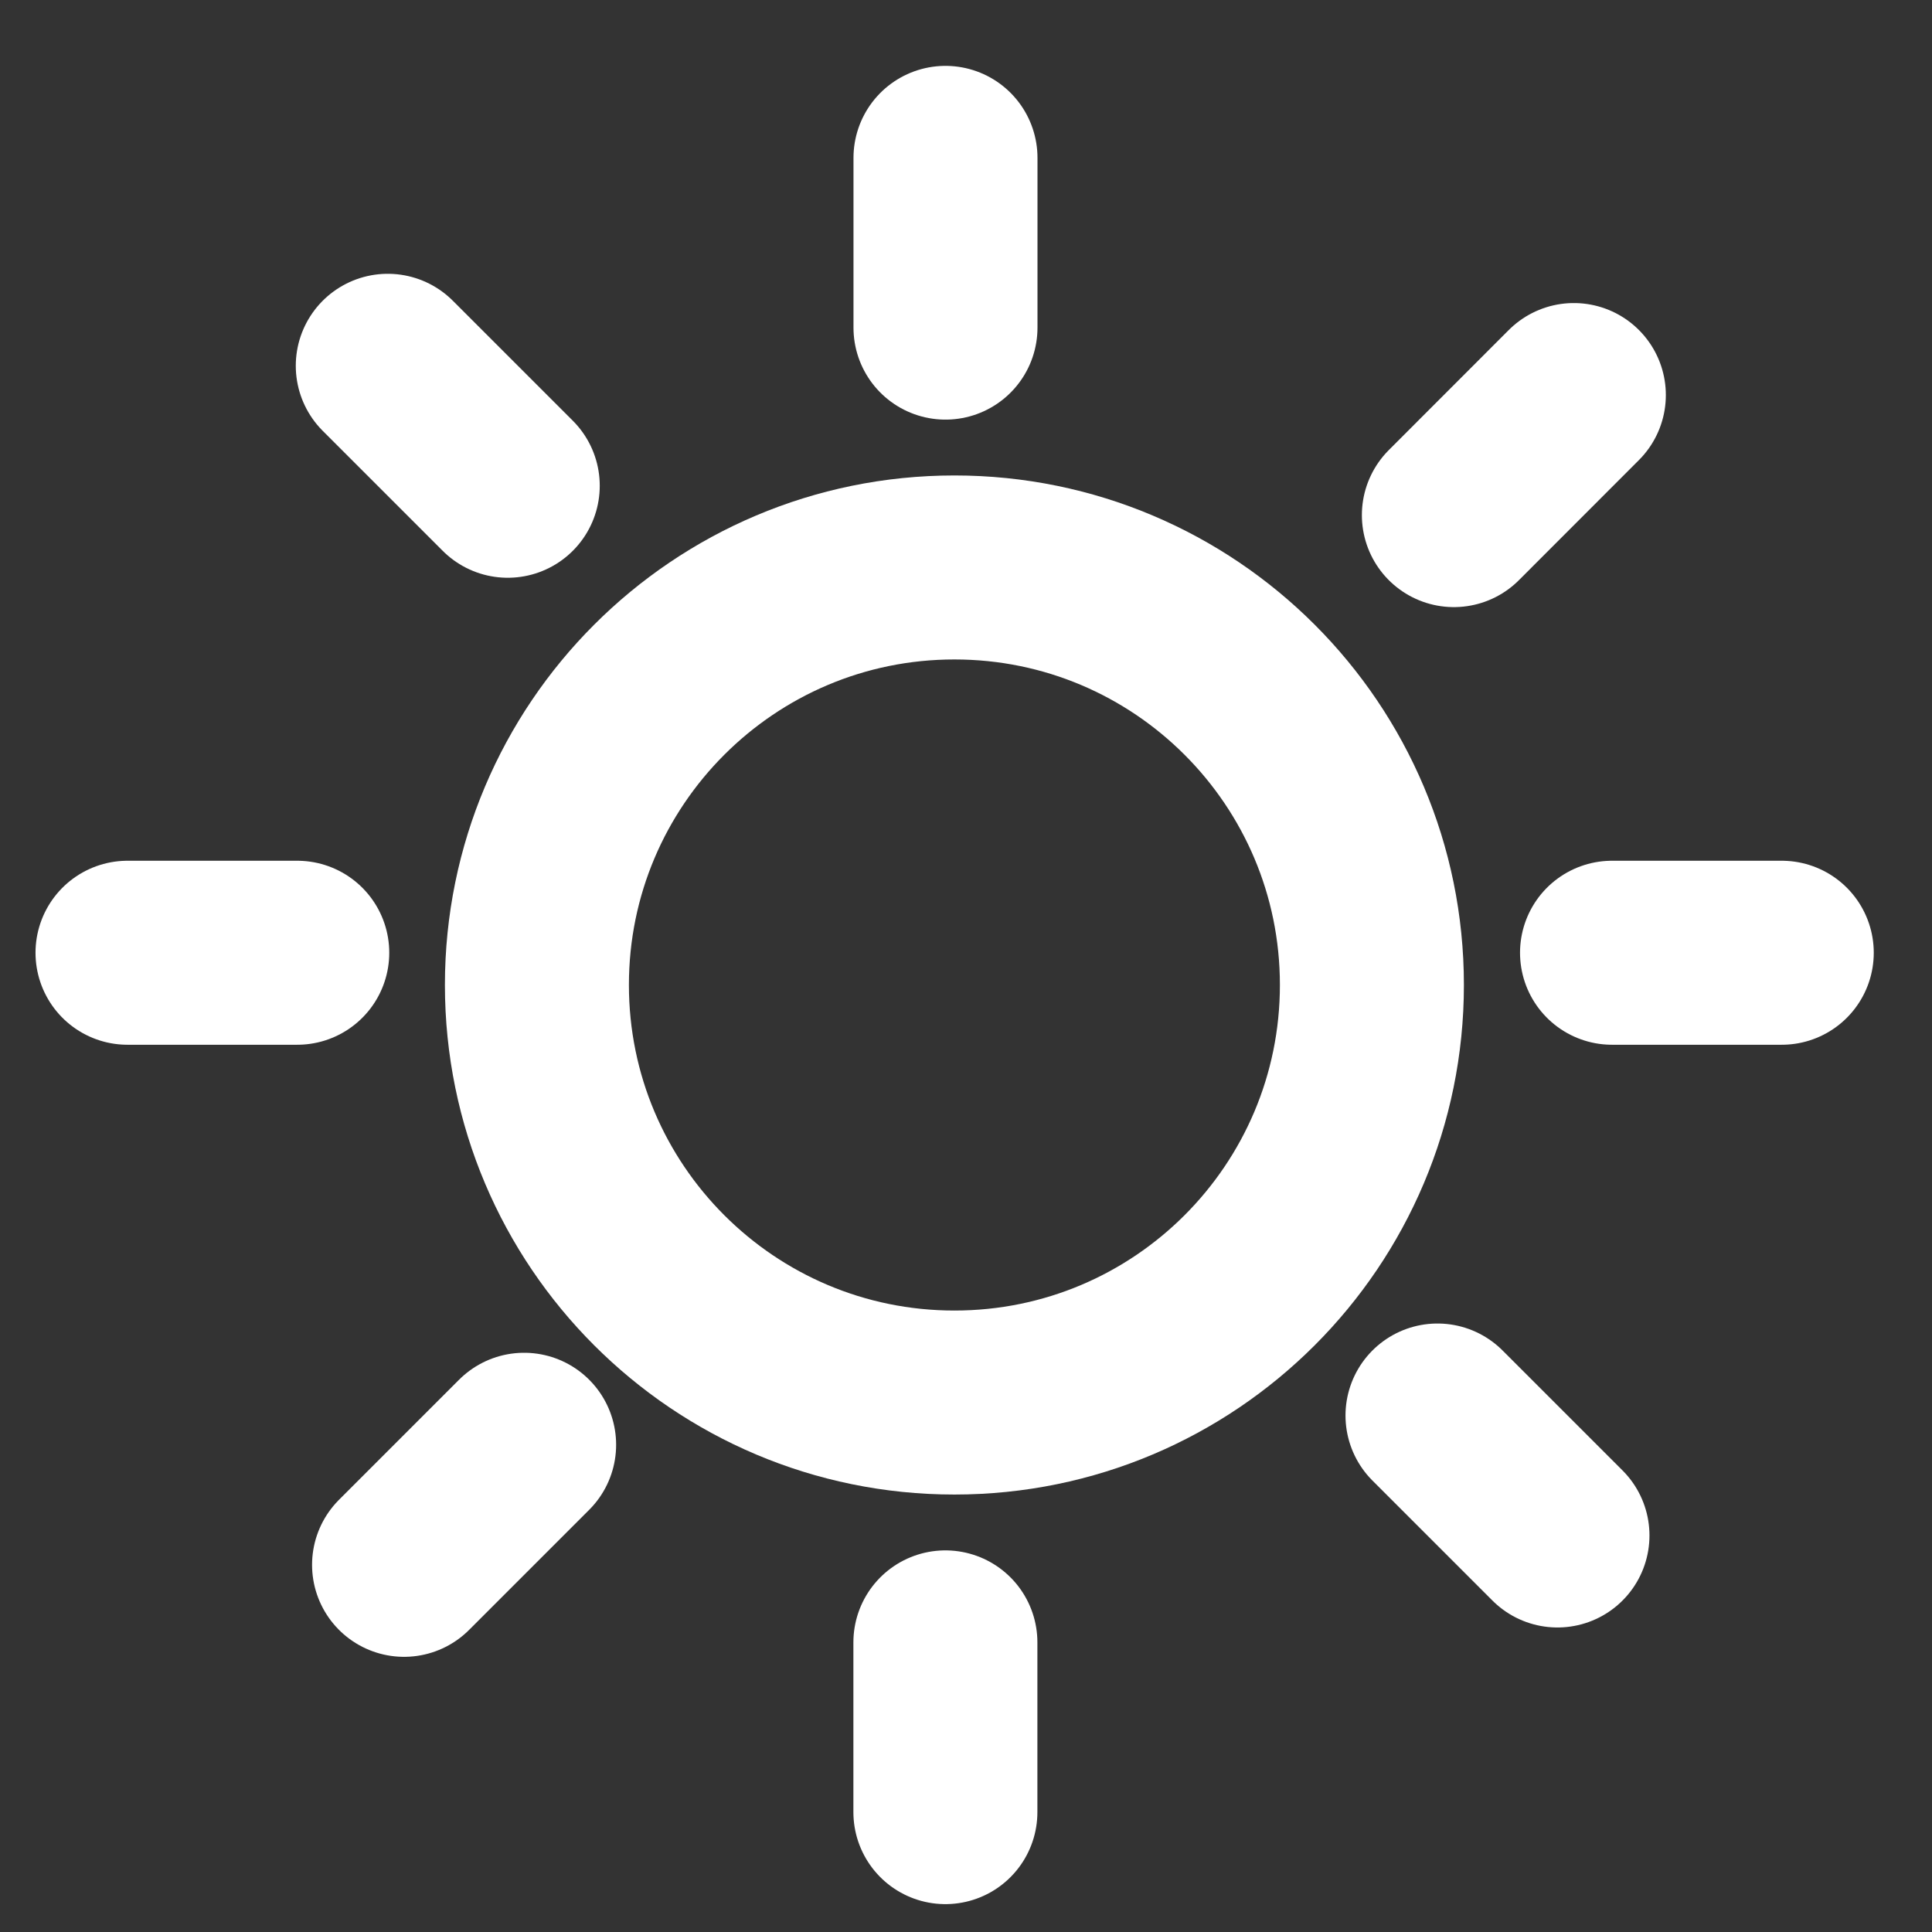
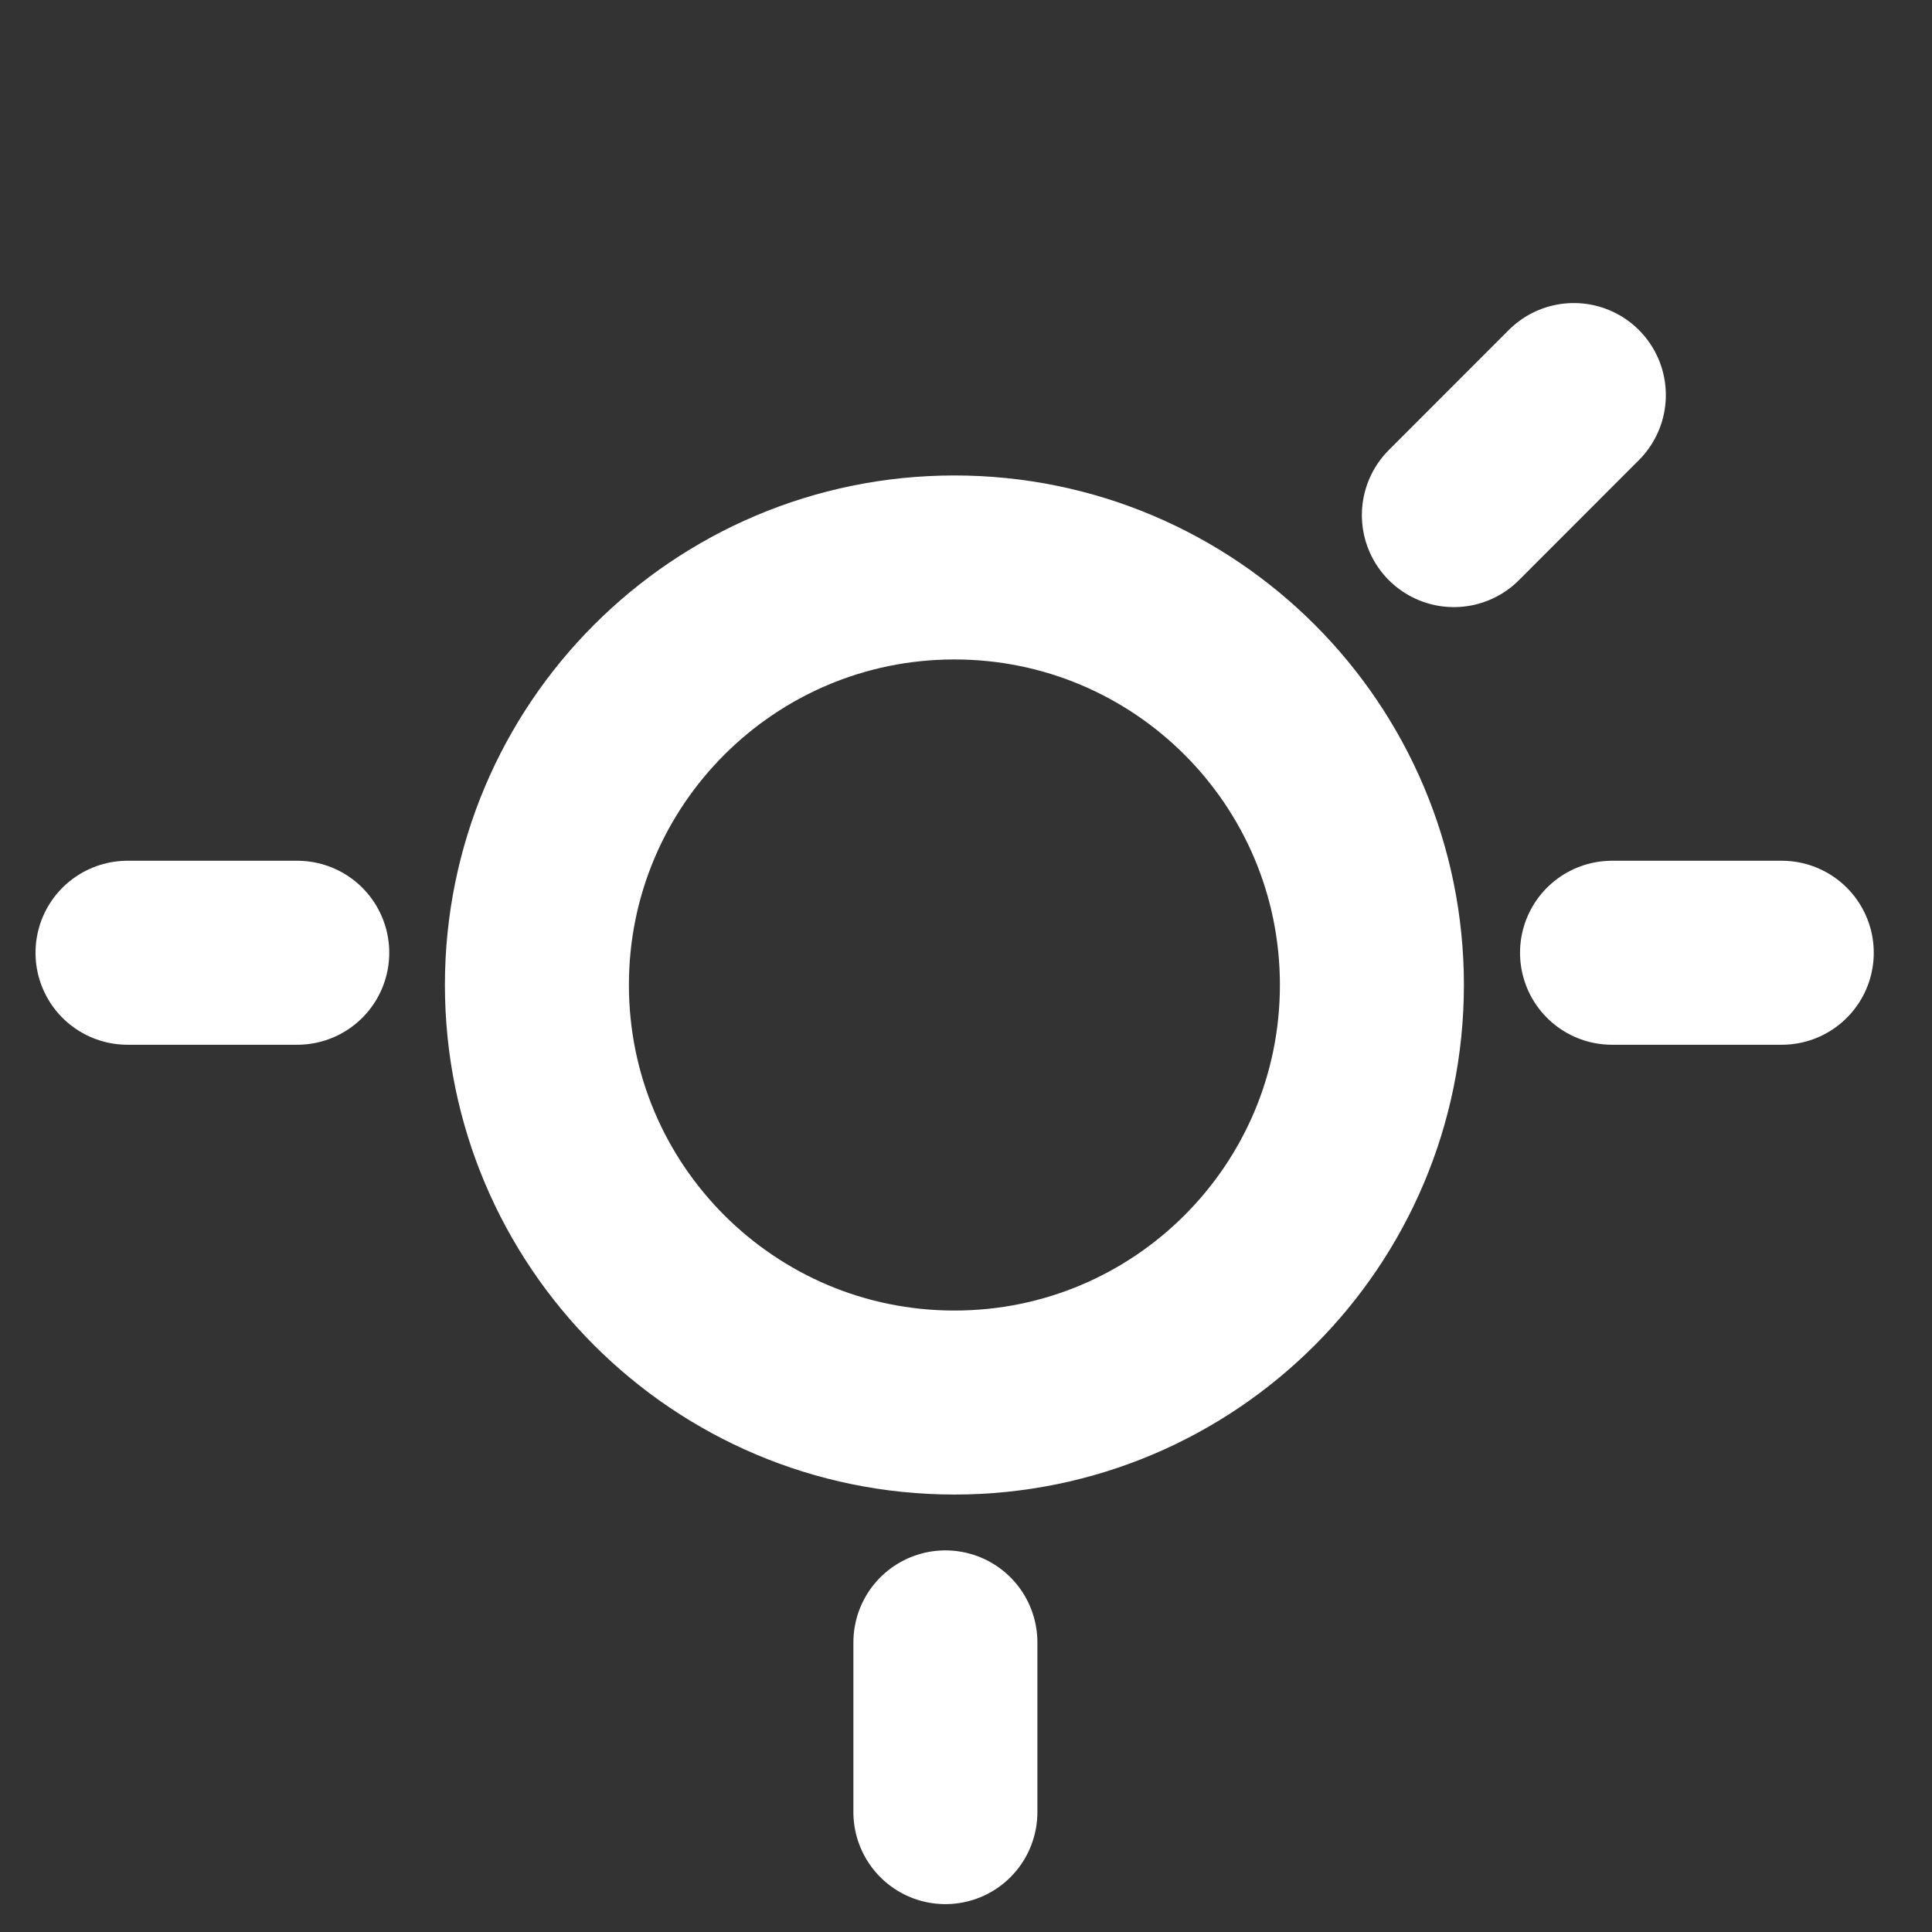
<svg xmlns="http://www.w3.org/2000/svg" width="21" height="21" viewBox="0 0 21 21" fill="none">
  <rect x="0" y="0" width="21" height="21" fill="#333333" stroke="none" />
  <path d="M10.374 15.245C12.881 15.245 14.912 13.213 14.912 10.706C14.912 8.2 12.881 6.168 10.374 6.168C7.868 6.168 5.836 8.2 5.836 10.706C5.836 13.213 7.868 15.245 10.374 15.245Z" stroke="white" stroke-width="2" stroke-linecap="round" stroke-linejoin="round" />
-   <path d="M10.277 1.716V3.561" stroke="white" stroke-width="2" stroke-linecap="round" stroke-linejoin="round" />
  <path d="M10.276 17.852V19.697" stroke="white" stroke-width="2" stroke-linecap="round" stroke-linejoin="round" />
  <path d="M19.367 10.356H17.522" stroke="white" stroke-width="2" stroke-linecap="round" stroke-linejoin="round" />
  <path d="M3.231 10.356H1.386" stroke="white" stroke-width="2" stroke-linecap="round" stroke-linejoin="round" />
-   <path d="M16.929 16.69L15.625 15.386" stroke="white" stroke-width="2" stroke-linecap="round" stroke-linejoin="round" />
-   <path d="M5.519 5.28L4.215 3.976" stroke="white" stroke-width="2" stroke-linecap="round" stroke-linejoin="round" />
-   <path d="M4.392 17.009L5.697 15.704" stroke="white" stroke-width="2" stroke-linecap="round" stroke-linejoin="round" />
  <path d="M15.803 5.599L17.107 4.294" stroke="white" stroke-width="2" stroke-linecap="round" stroke-linejoin="round" />
</svg>